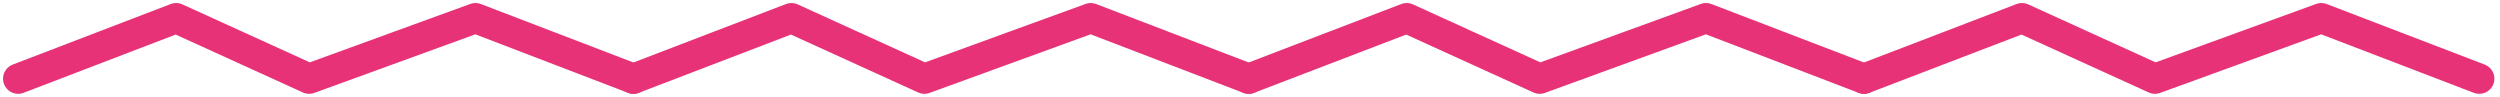
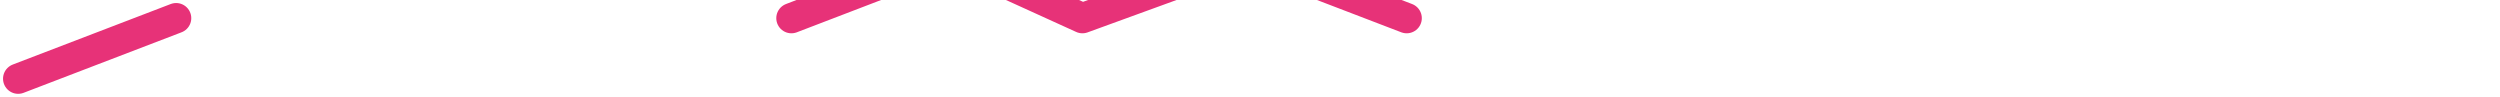
<svg xmlns="http://www.w3.org/2000/svg" width="413" height="16" fill="none">
-   <path stroke="#E73278" stroke-linecap="round" stroke-linejoin="round" stroke-width="5" d="M3 13 29.098 3l21.977 10 27.47-10 26.098 10m101.644 0 26.097-10 21.977 10 27.471-10 26.098 10" />
-   <path stroke="#E73278" stroke-linecap="round" stroke-linejoin="round" stroke-width="5" d="m104.644 13 26.097-10 21.977 10 27.471-10 26.098 10m101.643 0 26.098-10 21.977 10 27.471-10 26.098 10" />
+   <path stroke="#E73278" stroke-linecap="round" stroke-linejoin="round" stroke-width="5" d="M3 13 29.098 3m101.644 0 26.097-10 21.977 10 27.471-10 26.098 10" />
</svg>